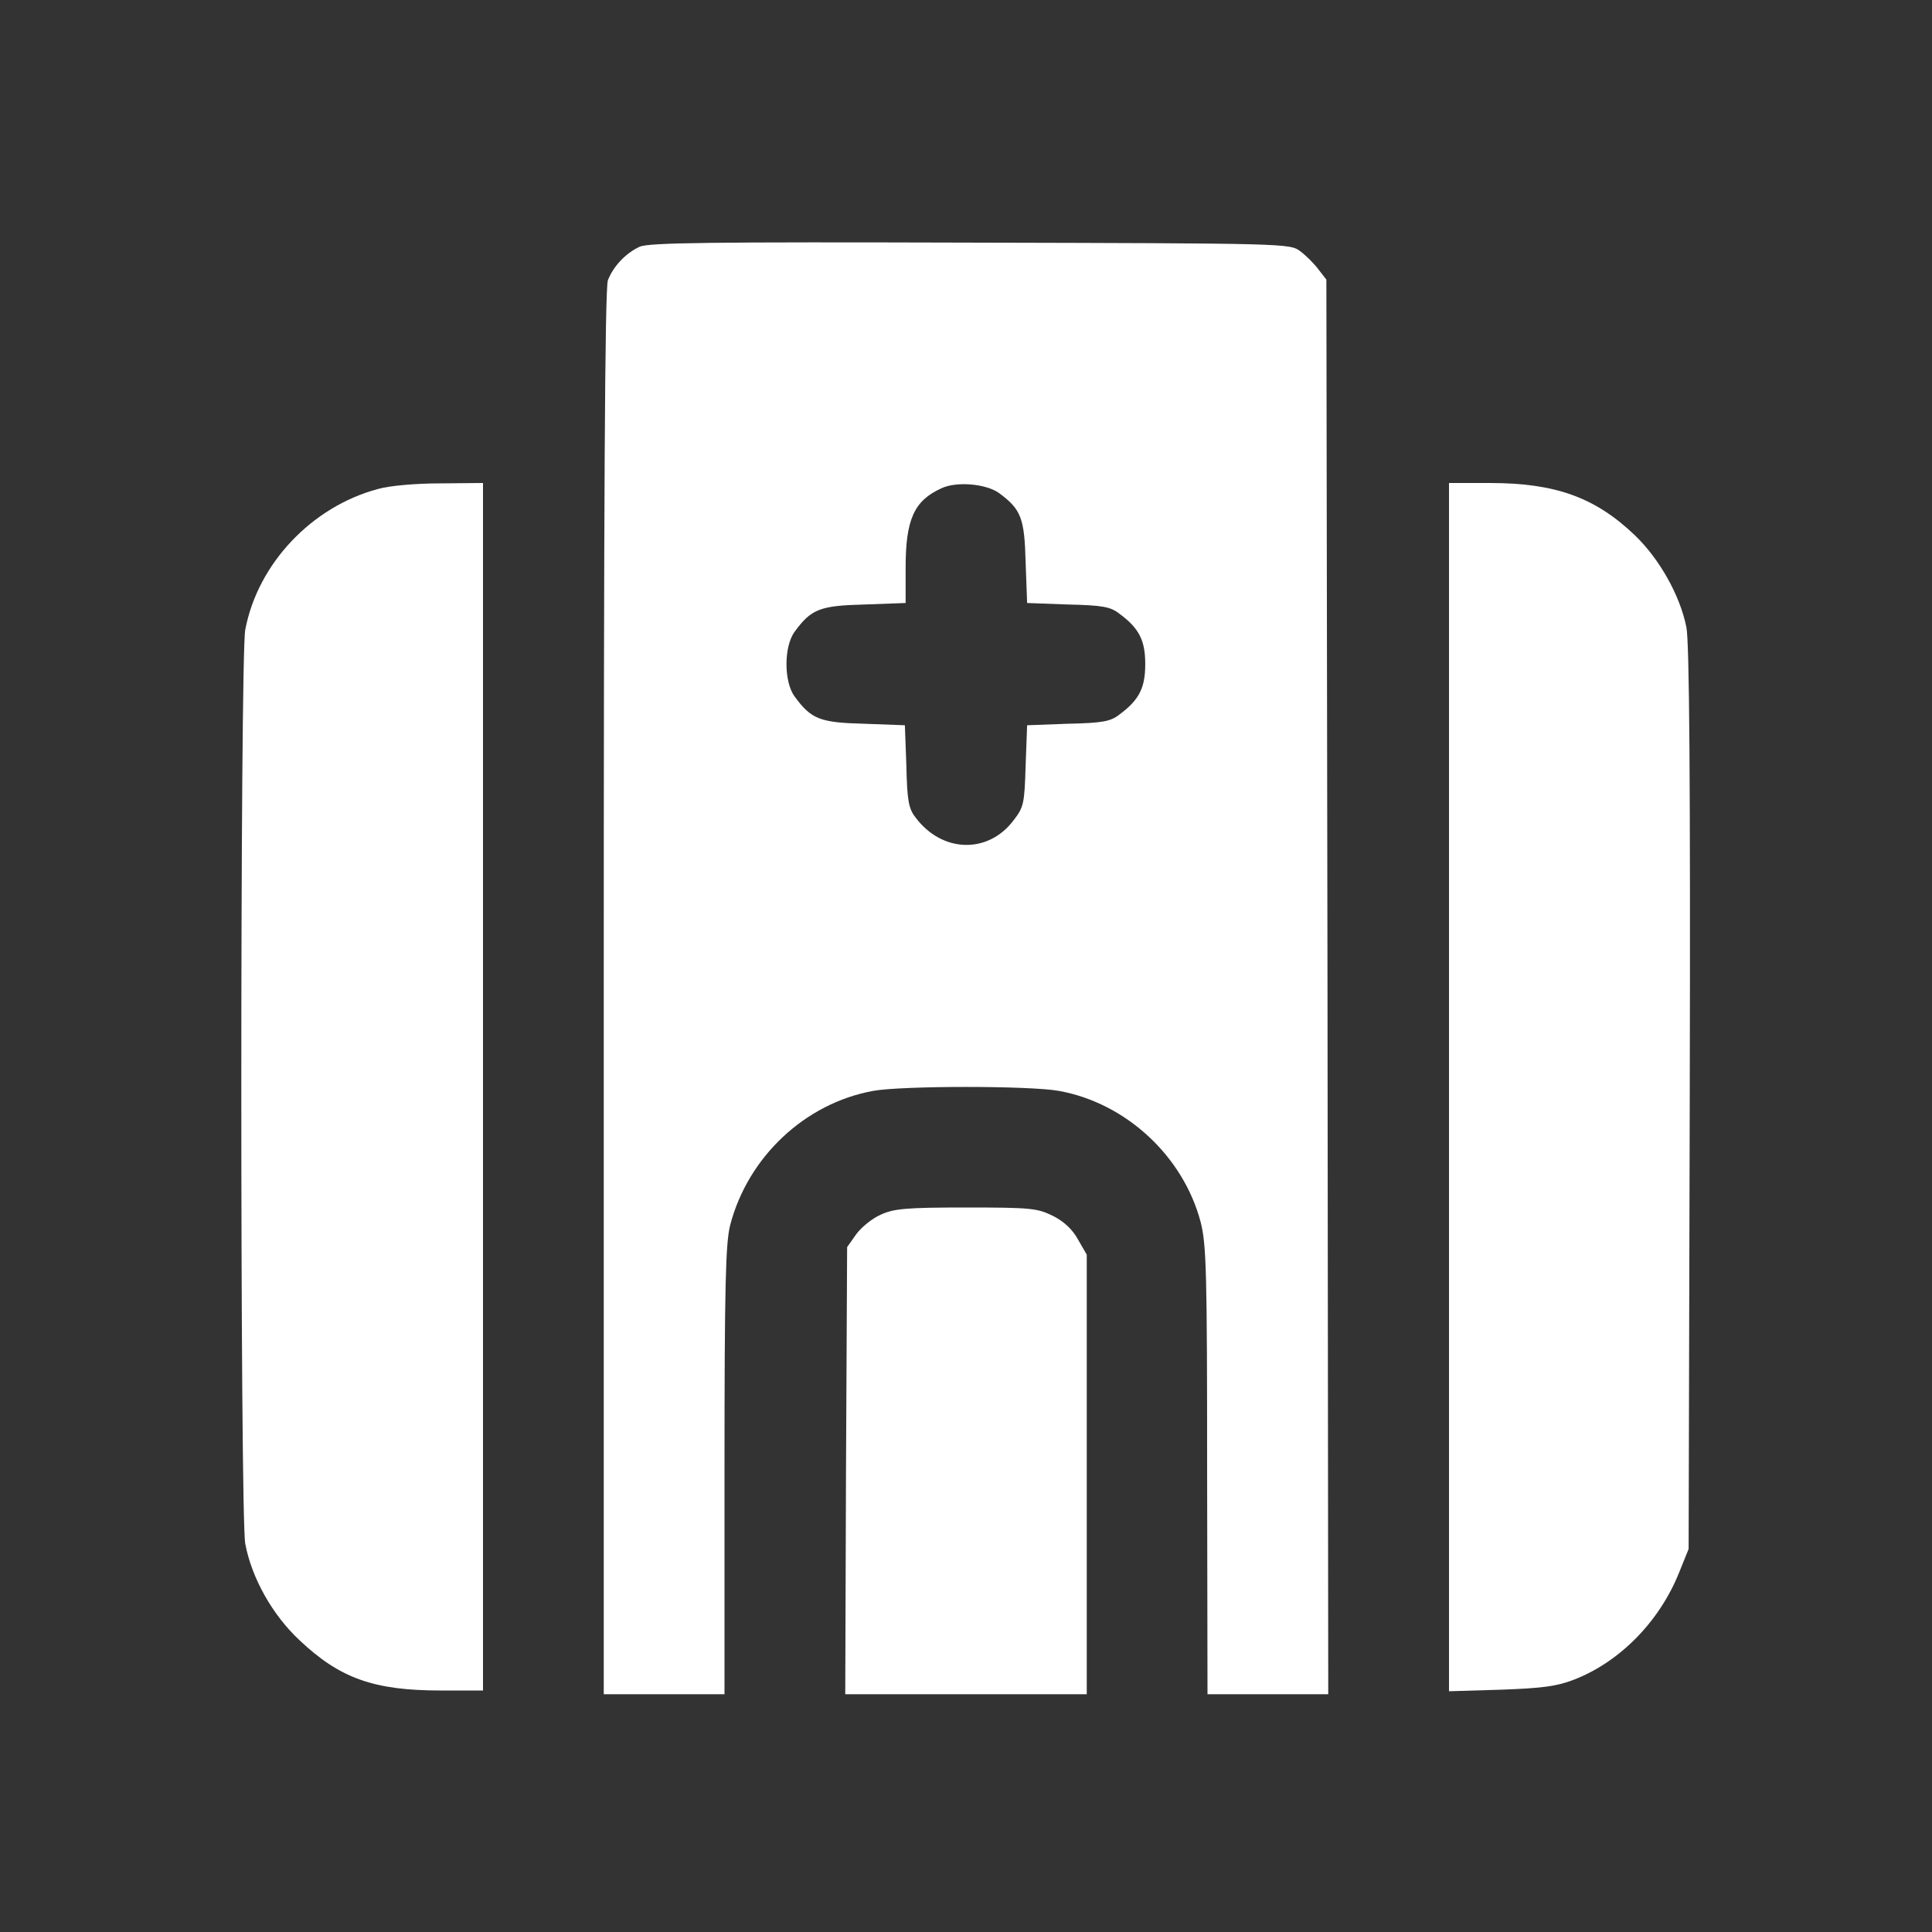
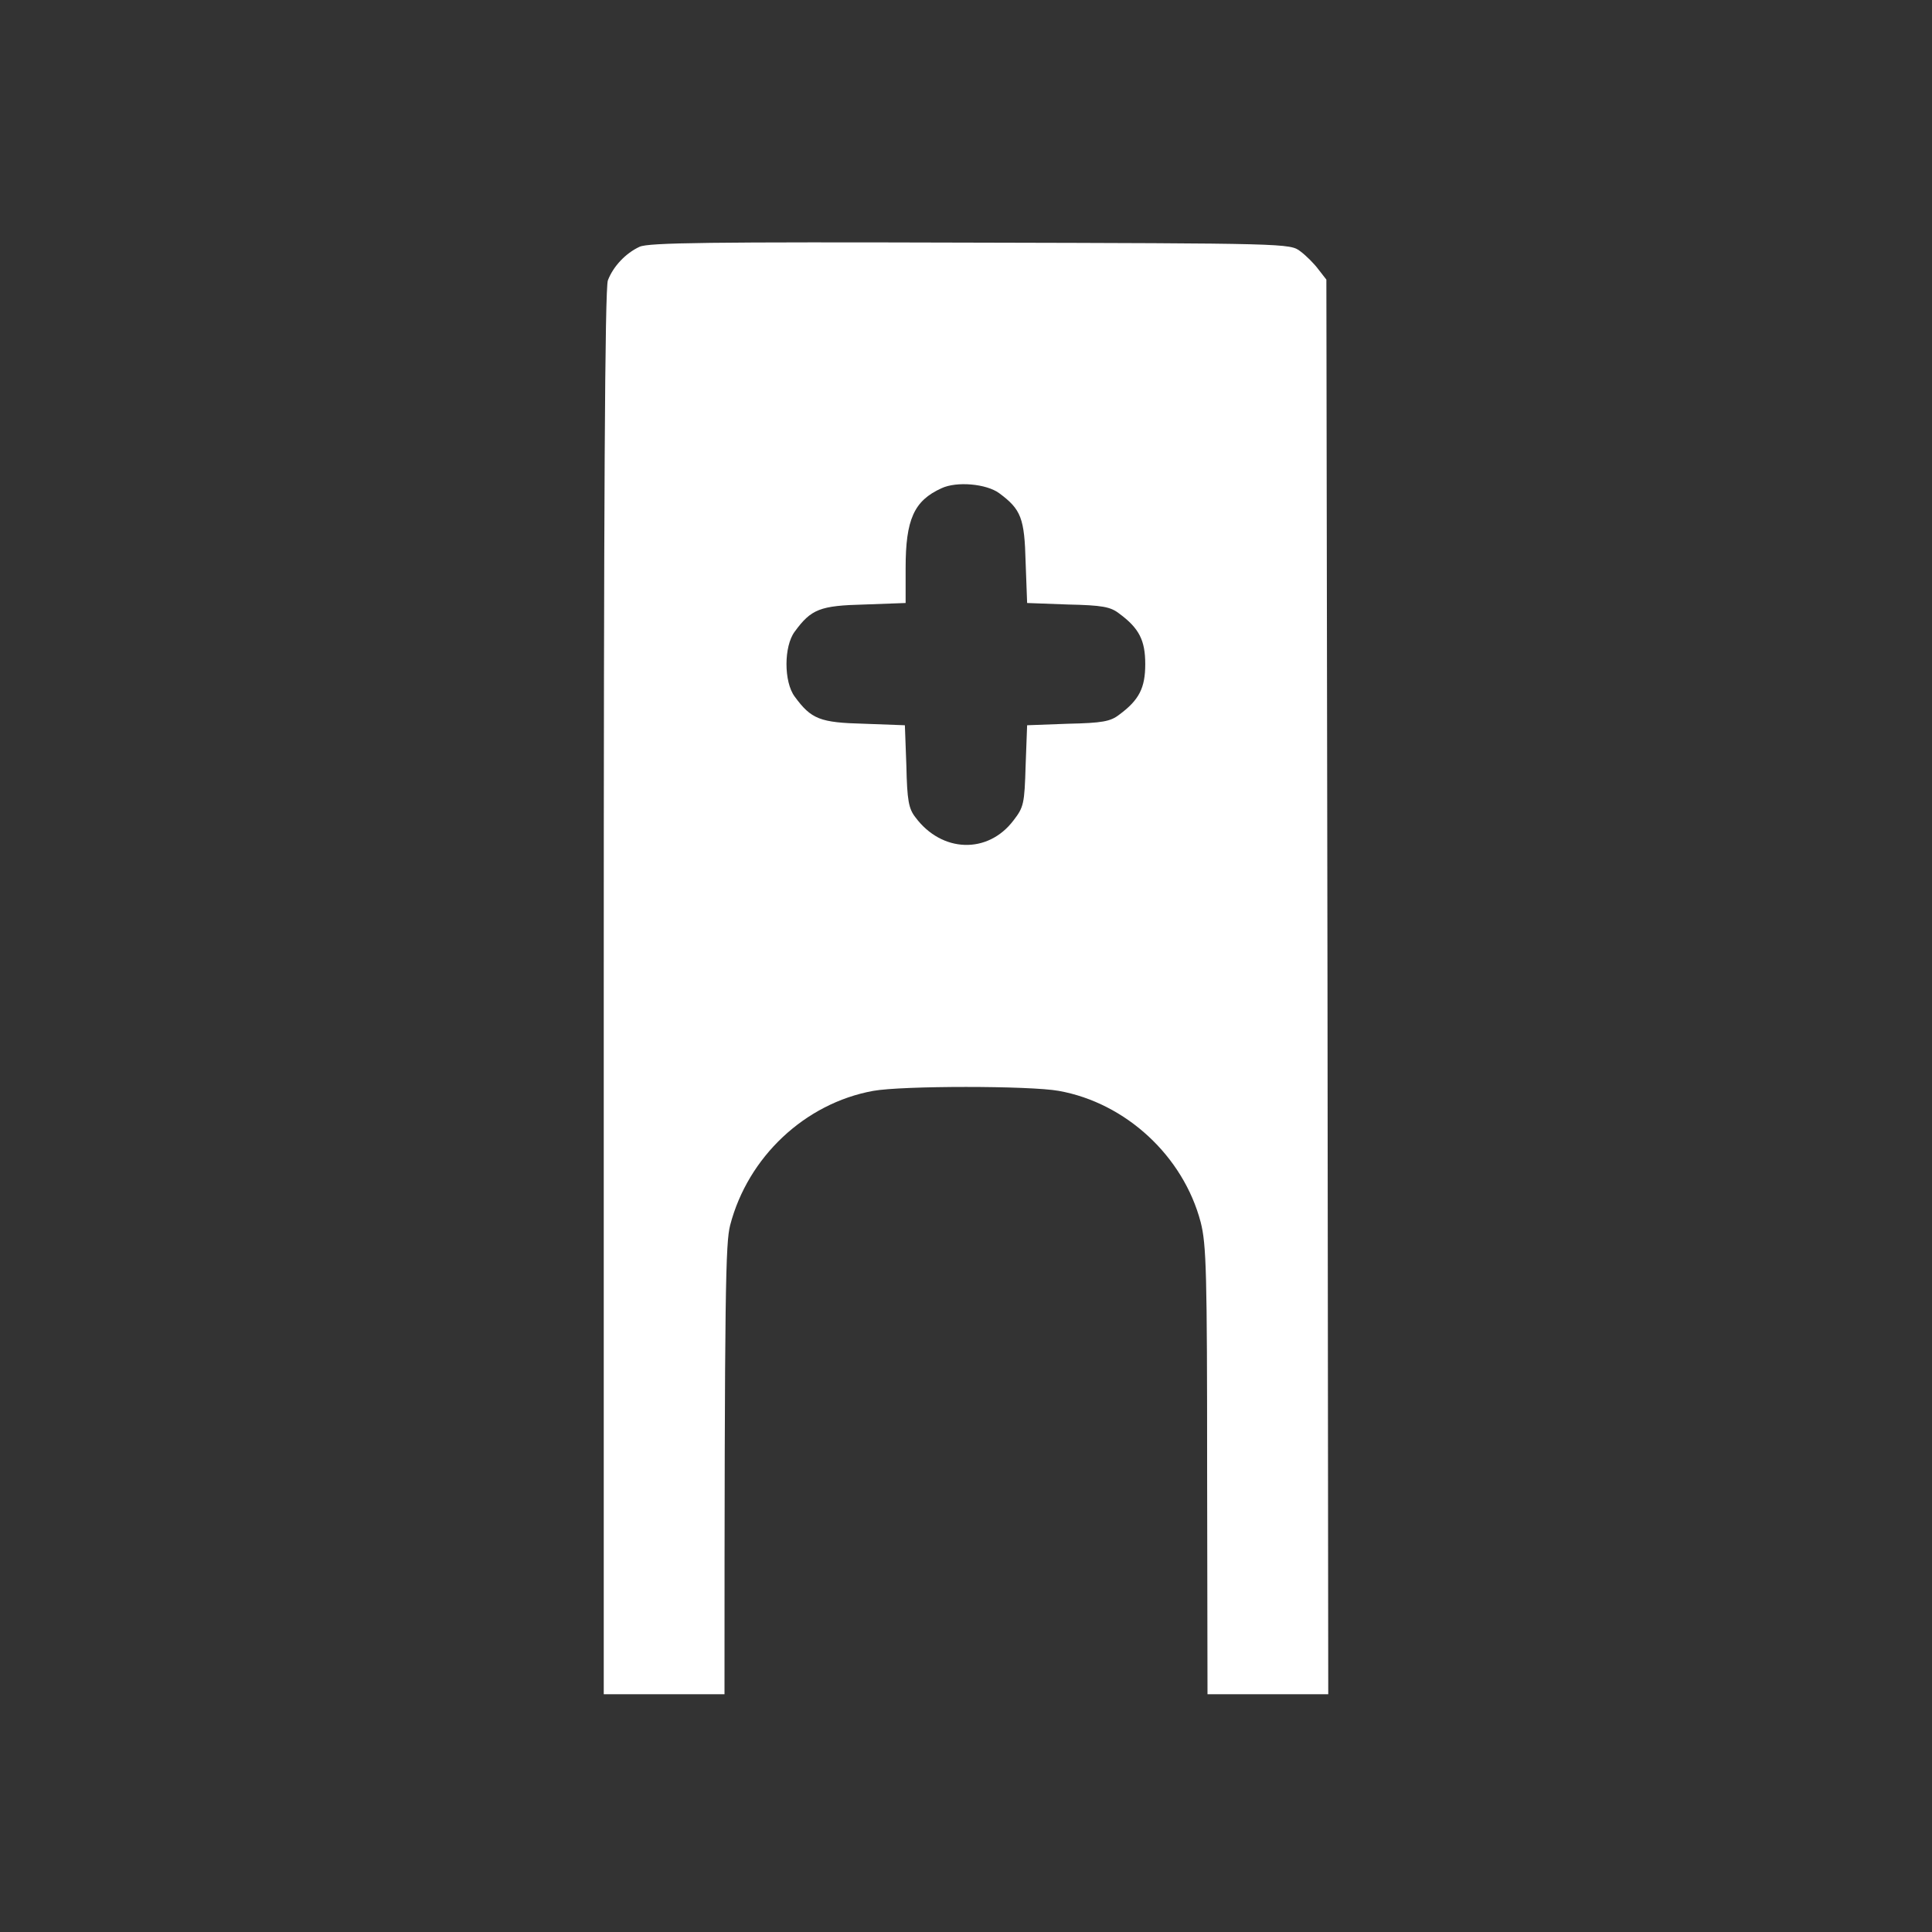
<svg xmlns="http://www.w3.org/2000/svg" width="36" height="36" viewBox="0 0 36 36" fill="none">
  <rect x="0" y="0" width="36" height="36" fill="#333333" stroke="none" />
-   <path d="M11.918 4.598C11.658 4.718 11.426 4.964 11.327 5.224C11.271 5.365 11.25 9.408 11.25 18.499V31.57H12.375H13.5V27.401C13.5 23.934 13.521 23.168 13.605 22.831C13.936 21.558 14.998 20.559 16.27 20.327C16.812 20.229 19.188 20.229 19.73 20.327C20.981 20.552 22.05 21.544 22.373 22.774C22.479 23.189 22.493 23.702 22.493 27.401L22.5 31.57H23.625H24.75L24.736 18.394L24.715 5.21L24.567 5.02C24.49 4.915 24.335 4.76 24.23 4.683C24.04 4.535 23.977 4.535 18.084 4.521C13.226 4.507 12.087 4.521 11.918 4.598ZM18.619 9.19C19.027 9.492 19.09 9.654 19.111 10.477L19.139 11.236L19.898 11.264C20.538 11.278 20.693 11.306 20.855 11.433C21.227 11.707 21.34 11.932 21.34 12.375C21.34 12.818 21.227 13.043 20.855 13.317C20.693 13.444 20.538 13.472 19.898 13.486L19.139 13.514L19.111 14.266C19.09 14.977 19.076 15.04 18.886 15.286C18.408 15.919 17.55 15.891 17.058 15.23C16.931 15.068 16.903 14.913 16.889 14.273L16.861 13.514L16.102 13.486C15.279 13.465 15.117 13.402 14.808 12.98C14.604 12.706 14.604 12.044 14.808 11.77C15.117 11.348 15.279 11.285 16.109 11.264L16.875 11.236V10.582C16.875 9.682 17.03 9.33 17.543 9.098C17.824 8.965 18.38 9.014 18.619 9.19Z" fill="white" />
-   <path d="M7.038 9.113C5.808 9.443 4.802 10.505 4.57 11.735C4.472 12.248 4.472 28.244 4.57 28.765C4.69 29.405 5.077 30.094 5.583 30.565C6.335 31.275 6.968 31.5 8.213 31.5H9V20.25V9L8.213 9.007C7.756 9.007 7.256 9.049 7.038 9.113Z" fill="white" />
-   <path d="M27 20.257V31.514L27.97 31.485C28.744 31.457 29.011 31.422 29.334 31.296C30.185 30.965 30.923 30.213 31.289 29.299L31.465 28.863L31.486 20.46C31.5 14.582 31.479 11.946 31.423 11.685C31.303 11.088 30.916 10.406 30.459 9.97C29.721 9.267 28.983 9 27.759 9H27V20.257Z" fill="white" />
-   <path d="M16.411 22.634C16.249 22.704 16.045 22.873 15.954 22.999L15.785 23.238L15.764 27.401L15.75 31.57H18H20.25V27.471V23.379L20.088 23.098C19.99 22.915 19.828 22.76 19.617 22.655C19.329 22.514 19.216 22.5 18 22.5C16.882 22.5 16.657 22.521 16.411 22.634Z" fill="white" />
+   <path d="M11.918 4.598C11.658 4.718 11.426 4.964 11.327 5.224C11.271 5.365 11.25 9.408 11.25 18.499V31.57H12.375H13.5C13.5 23.934 13.521 23.168 13.605 22.831C13.936 21.558 14.998 20.559 16.27 20.327C16.812 20.229 19.188 20.229 19.73 20.327C20.981 20.552 22.05 21.544 22.373 22.774C22.479 23.189 22.493 23.702 22.493 27.401L22.5 31.57H23.625H24.75L24.736 18.394L24.715 5.21L24.567 5.02C24.49 4.915 24.335 4.76 24.23 4.683C24.04 4.535 23.977 4.535 18.084 4.521C13.226 4.507 12.087 4.521 11.918 4.598ZM18.619 9.19C19.027 9.492 19.09 9.654 19.111 10.477L19.139 11.236L19.898 11.264C20.538 11.278 20.693 11.306 20.855 11.433C21.227 11.707 21.34 11.932 21.34 12.375C21.34 12.818 21.227 13.043 20.855 13.317C20.693 13.444 20.538 13.472 19.898 13.486L19.139 13.514L19.111 14.266C19.09 14.977 19.076 15.04 18.886 15.286C18.408 15.919 17.55 15.891 17.058 15.23C16.931 15.068 16.903 14.913 16.889 14.273L16.861 13.514L16.102 13.486C15.279 13.465 15.117 13.402 14.808 12.98C14.604 12.706 14.604 12.044 14.808 11.77C15.117 11.348 15.279 11.285 16.109 11.264L16.875 11.236V10.582C16.875 9.682 17.03 9.33 17.543 9.098C17.824 8.965 18.38 9.014 18.619 9.19Z" fill="white" />
</svg>